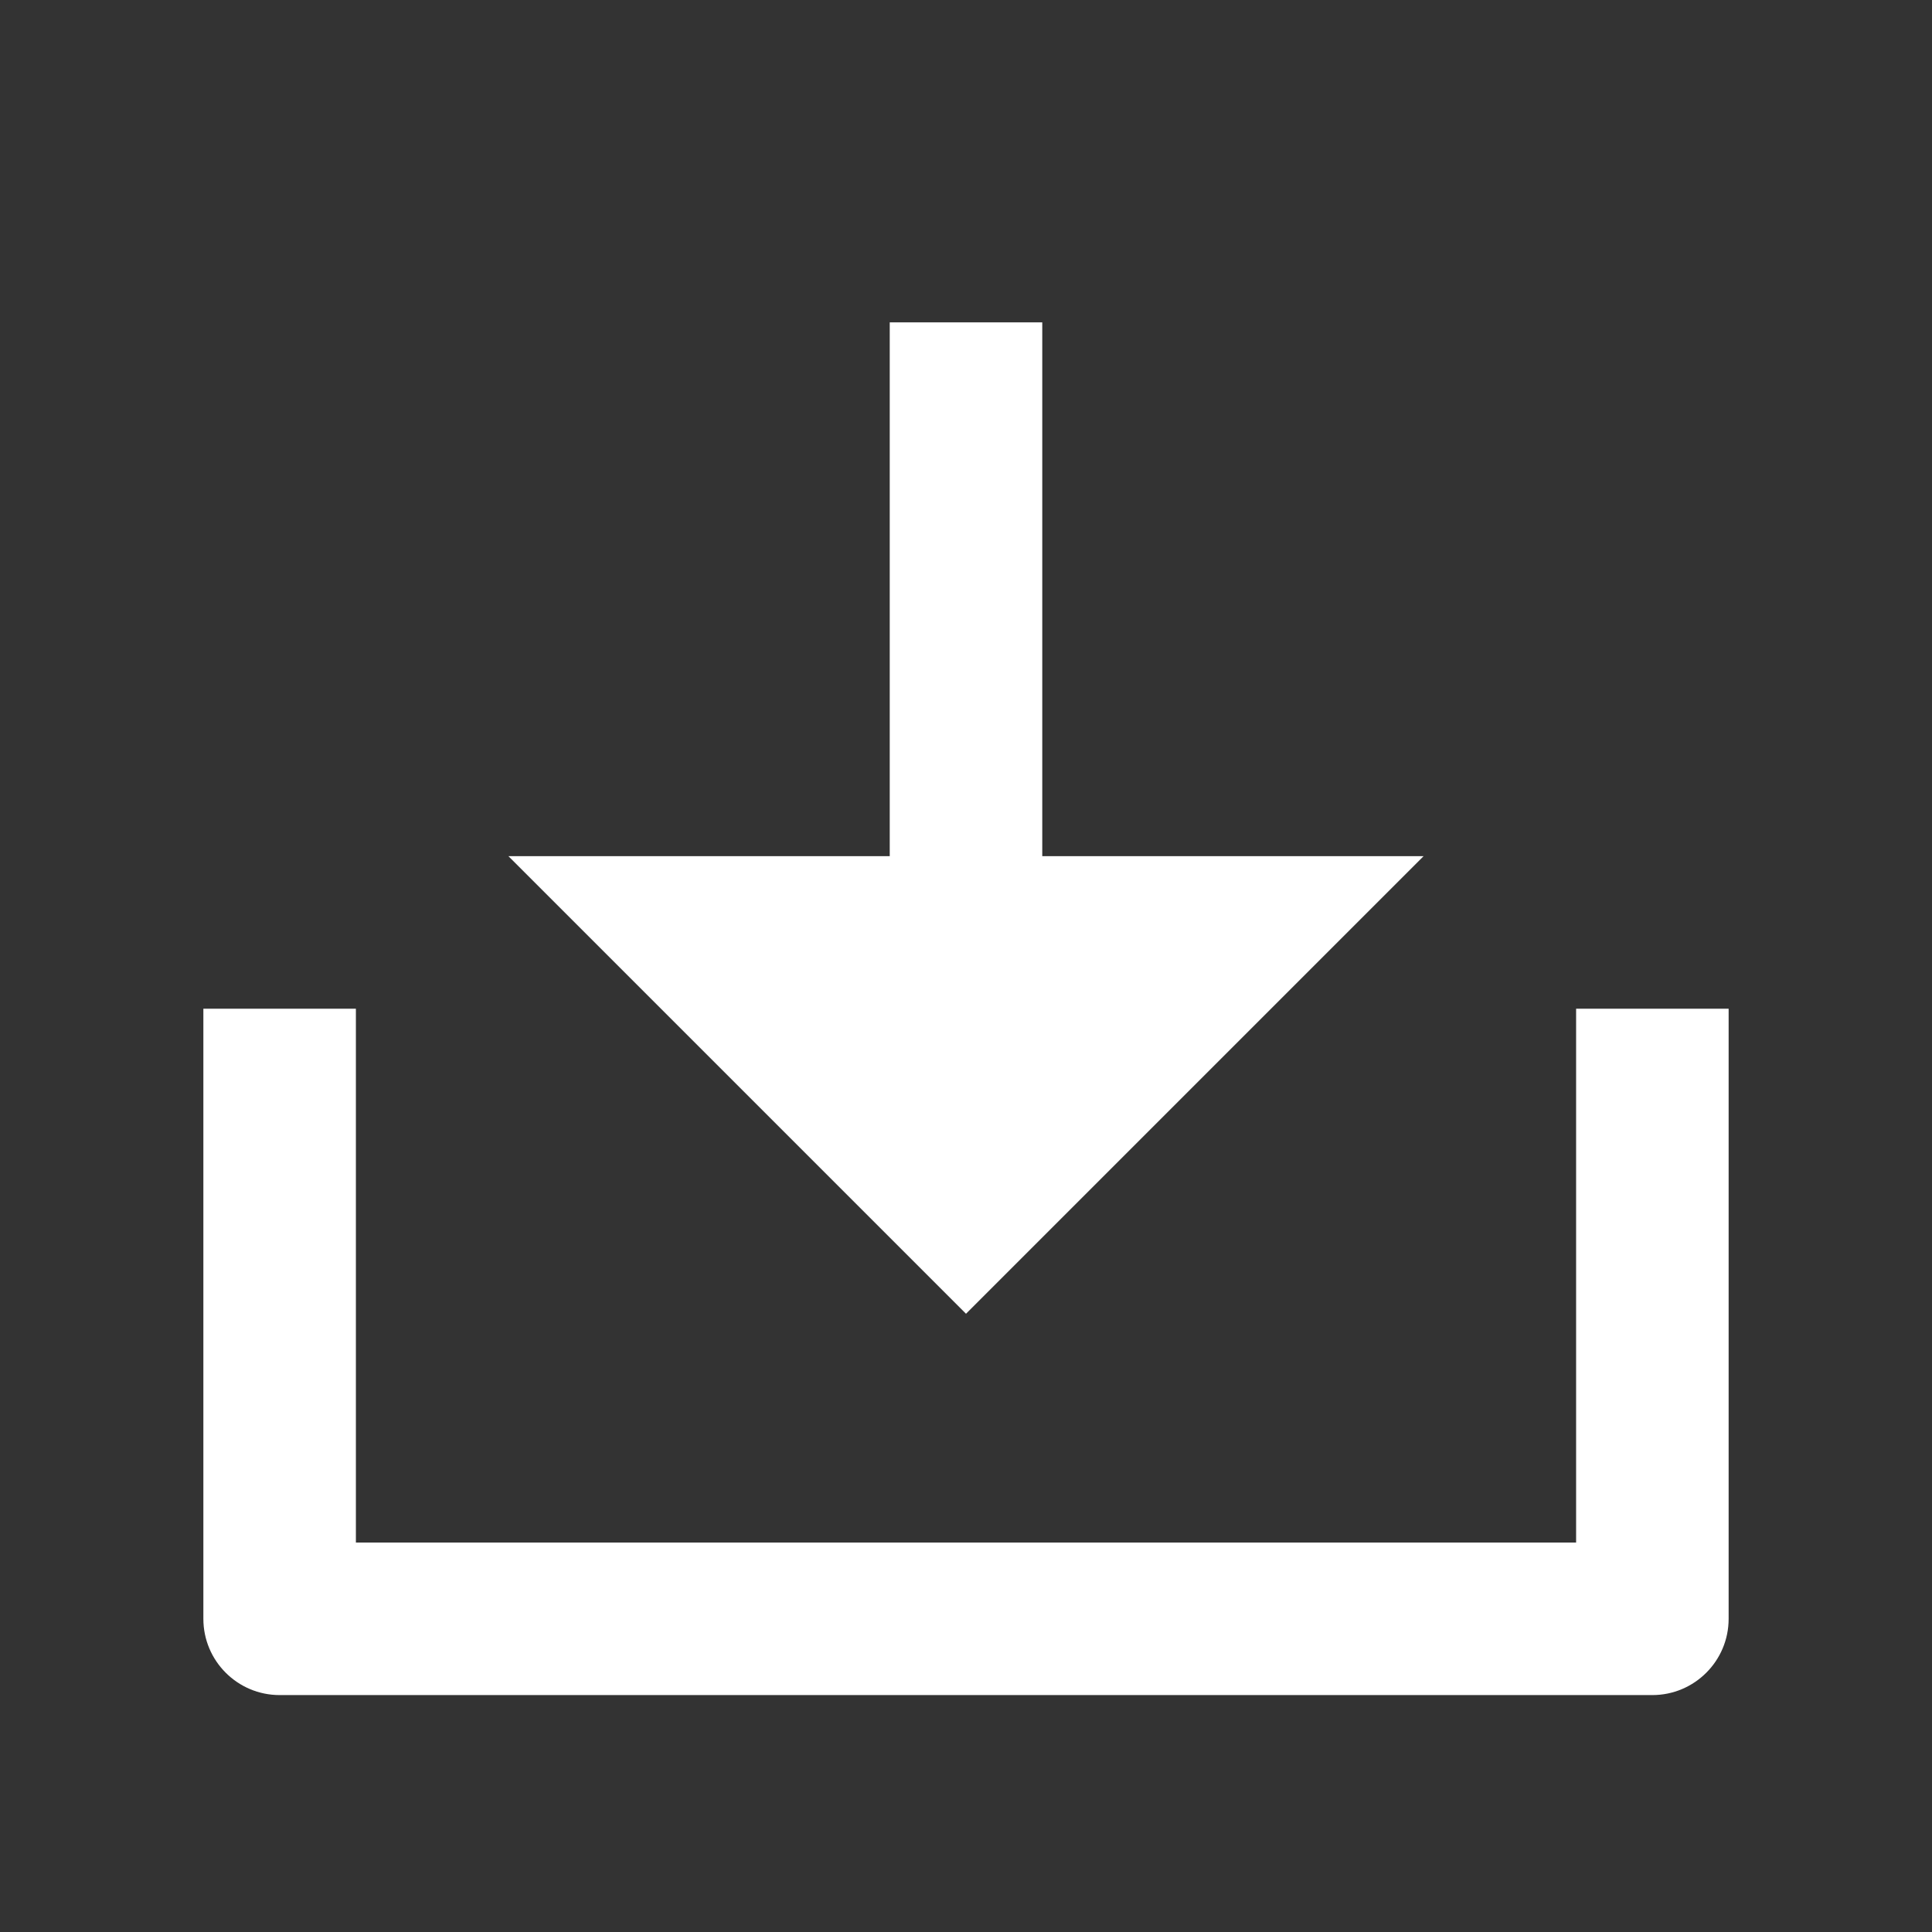
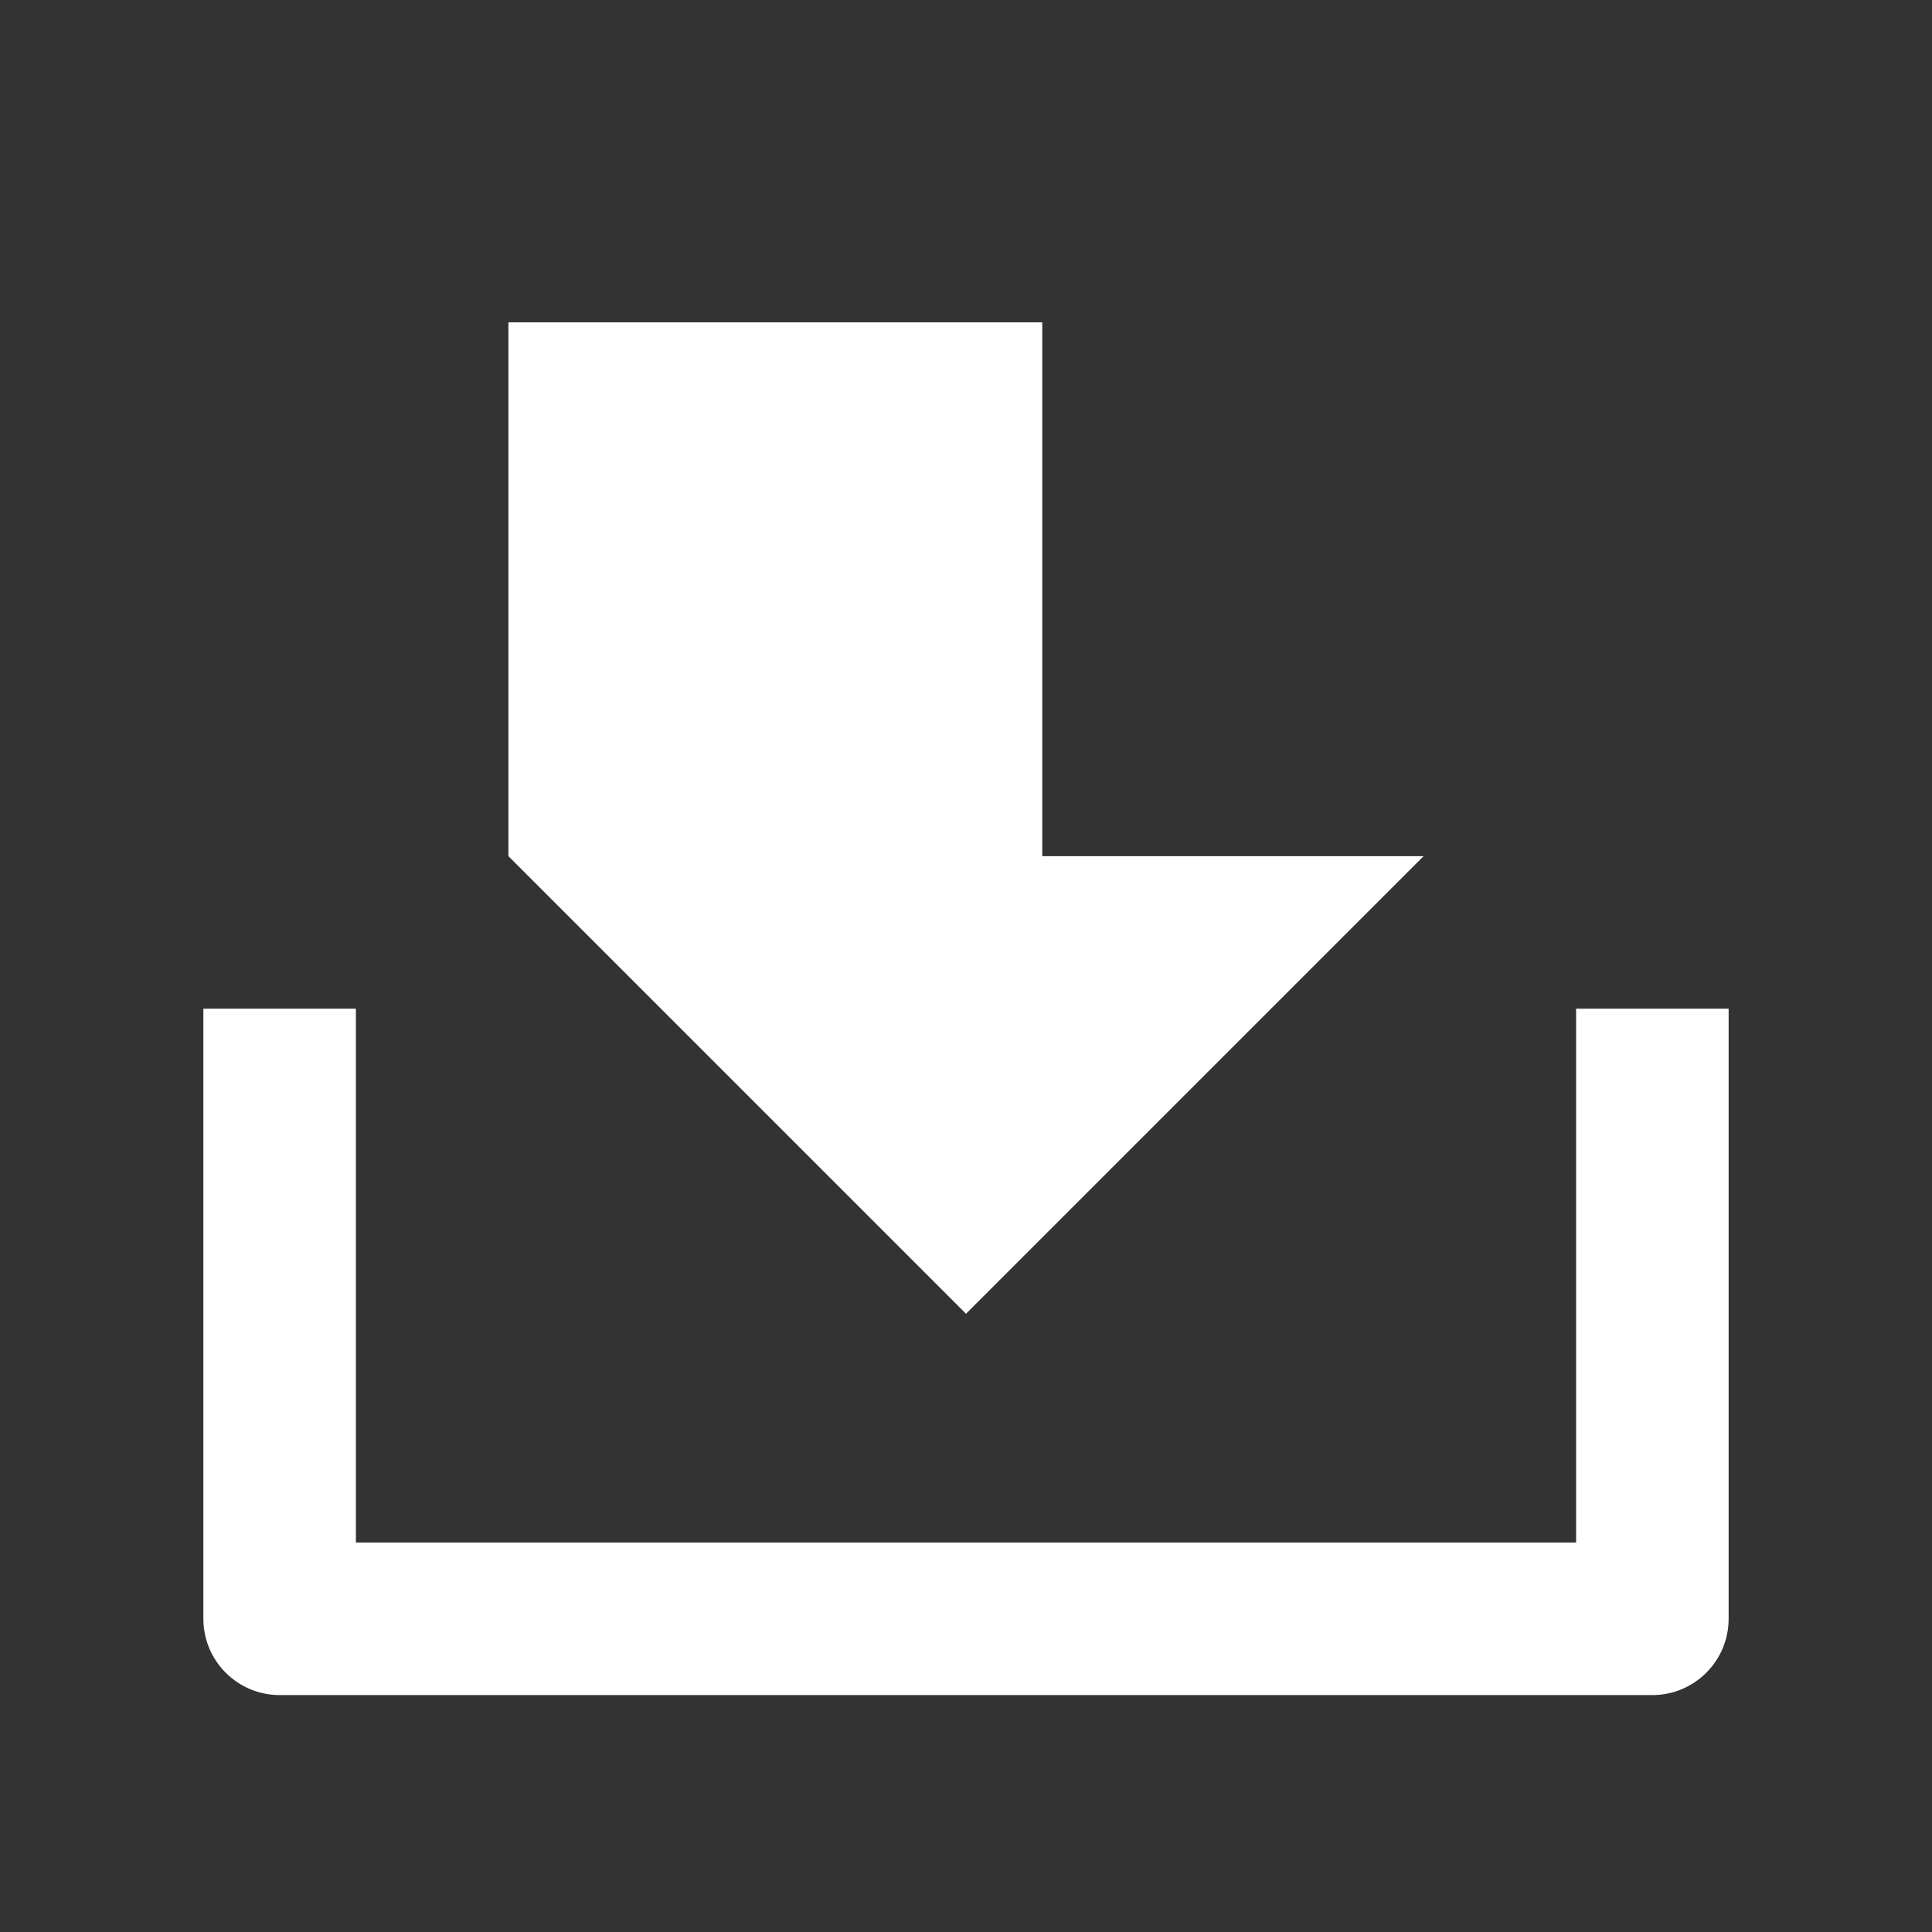
<svg xmlns="http://www.w3.org/2000/svg" width="19" height="19" viewBox="0 0 19 19" fill="none">
  <rect x="0" y="0" width="19" height="19" fill="#333333" stroke="none" />
-   <path d="M10.25 8.42H14L9.5 12.92L5 8.42H8.75V3.17H10.25V8.42ZM3.5 15.17H15.5V9.92H17V15.92C17 16.334 16.664 16.67 16.25 16.67H2.75C2.336 16.67 2 16.334 2 15.92V9.92H3.5V15.17Z" fill="white" />
+   <path d="M10.25 8.42H14L9.5 12.92L5 8.42V3.17H10.25V8.42ZM3.5 15.17H15.5V9.92H17V15.92C17 16.334 16.664 16.67 16.25 16.67H2.75C2.336 16.67 2 16.334 2 15.92V9.92H3.5V15.17Z" fill="white" />
</svg>